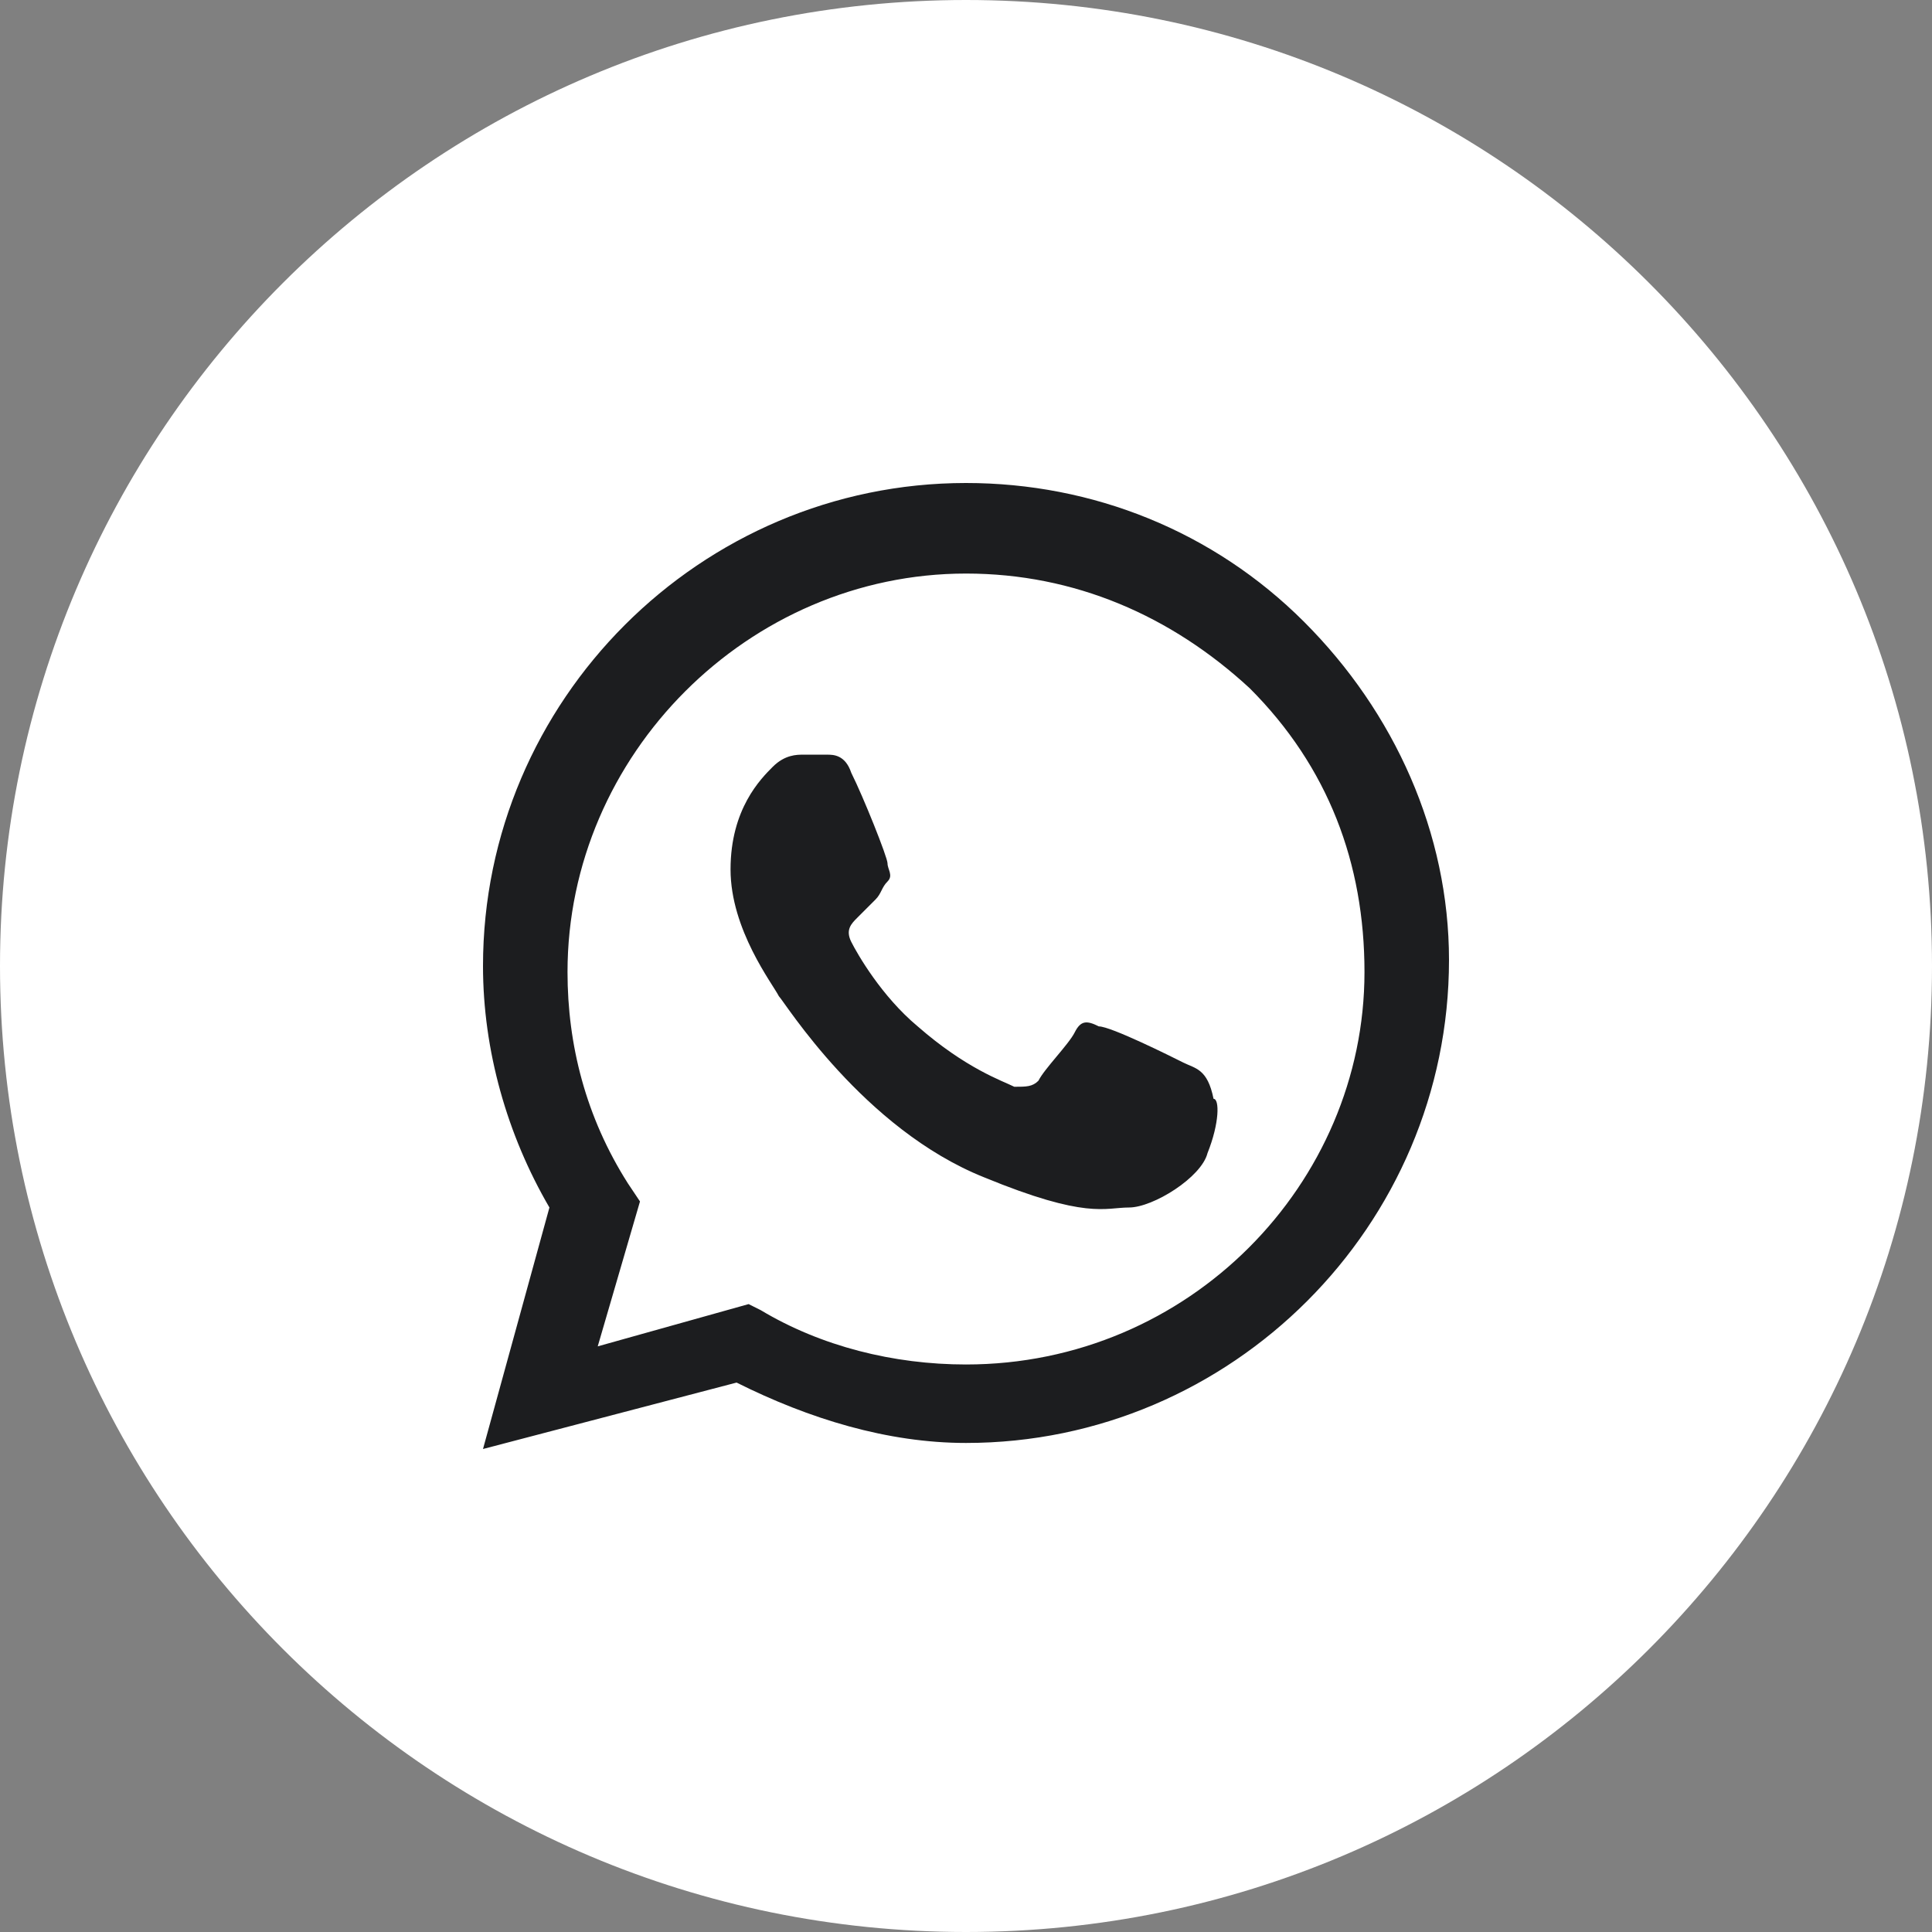
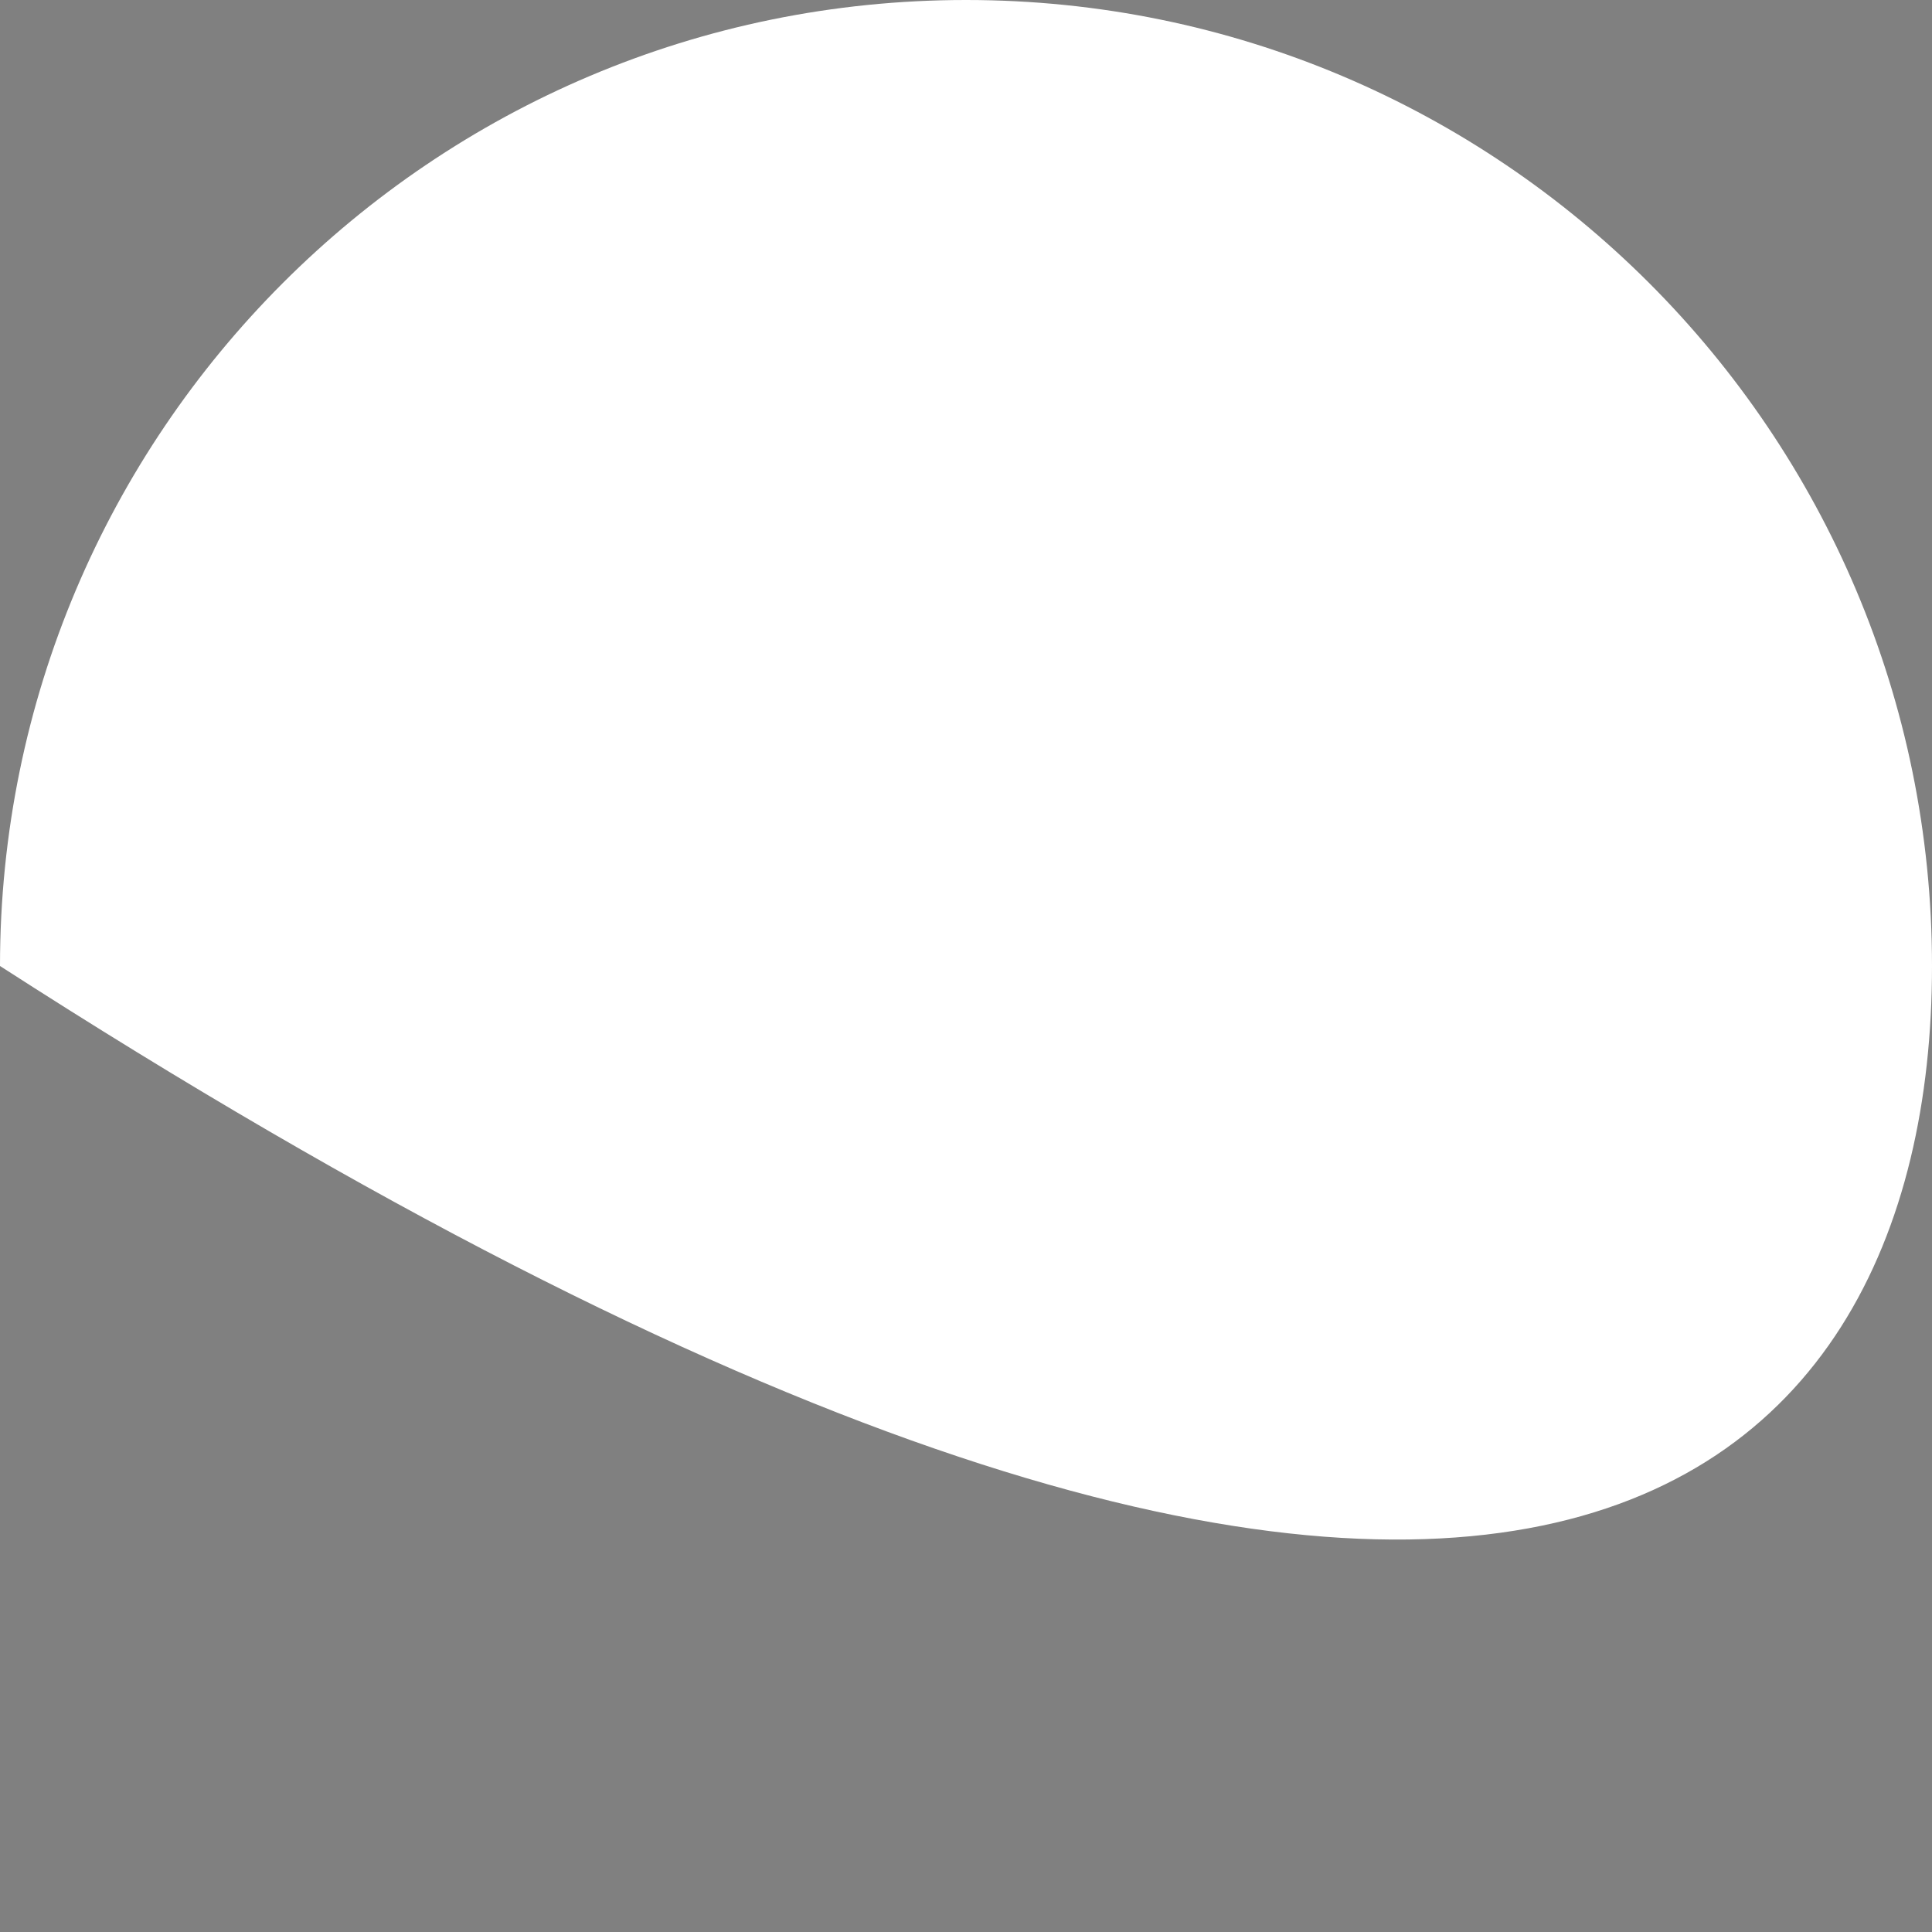
<svg xmlns="http://www.w3.org/2000/svg" width="47" height="47" viewBox="0 0 47 47" fill="none">
  <rect x="0" y="0" width="47" height="47" fill="#808080" stroke="none" />
-   <path d="M0 23.5C0 36.479 10.521 47 23.5 47C36.479 47 47 36.479 47 23.5C47 10.521 36.479 0 23.5 0C10.521 0 0 10.521 0 23.5Z" fill="white" />
-   <path fill-rule="evenodd" clip-rule="evenodd" d="M31.725 15.128C29.522 12.925 26.584 11.75 23.5 11.75C17.038 11.75 11.75 17.038 11.75 23.5C11.75 25.556 12.338 27.613 13.366 29.375L11.75 35.25L17.919 33.634C19.681 34.516 21.591 35.103 23.5 35.103C29.962 35.103 35.25 29.816 35.25 23.353C35.25 20.269 33.928 17.331 31.725 15.128ZM23.5 33.194C21.738 33.194 19.975 32.753 18.506 31.872L18.212 31.725L14.541 32.753L15.569 29.228L15.275 28.788C14.247 27.172 13.806 25.409 13.806 23.647C13.806 18.359 18.212 13.953 23.5 13.953C26.144 13.953 28.494 14.981 30.403 16.744C32.312 18.653 33.194 21.003 33.194 23.647C33.194 28.788 28.934 33.194 23.5 33.194ZM28.788 25.85C28.494 25.703 27.025 24.969 26.731 24.969C26.438 24.822 26.291 24.822 26.144 25.116C25.997 25.409 25.409 25.997 25.262 26.291C25.116 26.438 24.969 26.438 24.675 26.438C24.381 26.291 23.5 25.997 22.325 24.969C21.444 24.234 20.856 23.206 20.709 22.913C20.562 22.619 20.709 22.472 20.856 22.325C21.003 22.178 21.15 22.031 21.297 21.884C21.444 21.738 21.444 21.591 21.591 21.444C21.738 21.297 21.591 21.15 21.591 21.003C21.591 20.856 21.003 19.387 20.709 18.8C20.562 18.359 20.269 18.359 20.122 18.359C19.975 18.359 19.828 18.359 19.534 18.359C19.387 18.359 19.094 18.359 18.8 18.653C18.506 18.947 17.772 19.681 17.772 21.15C17.772 22.619 18.8 23.941 18.947 24.234C19.094 24.381 21.003 27.466 23.941 28.641C26.438 29.669 26.878 29.375 27.466 29.375C28.053 29.375 29.228 28.641 29.375 28.053C29.669 27.319 29.669 26.731 29.522 26.731C29.375 25.997 29.081 25.997 28.788 25.85Z" fill="#1C1D1F" />
+   <path d="M0 23.5C36.479 47 47 36.479 47 23.5C47 10.521 36.479 0 23.5 0C10.521 0 0 10.521 0 23.5Z" fill="white" />
</svg>